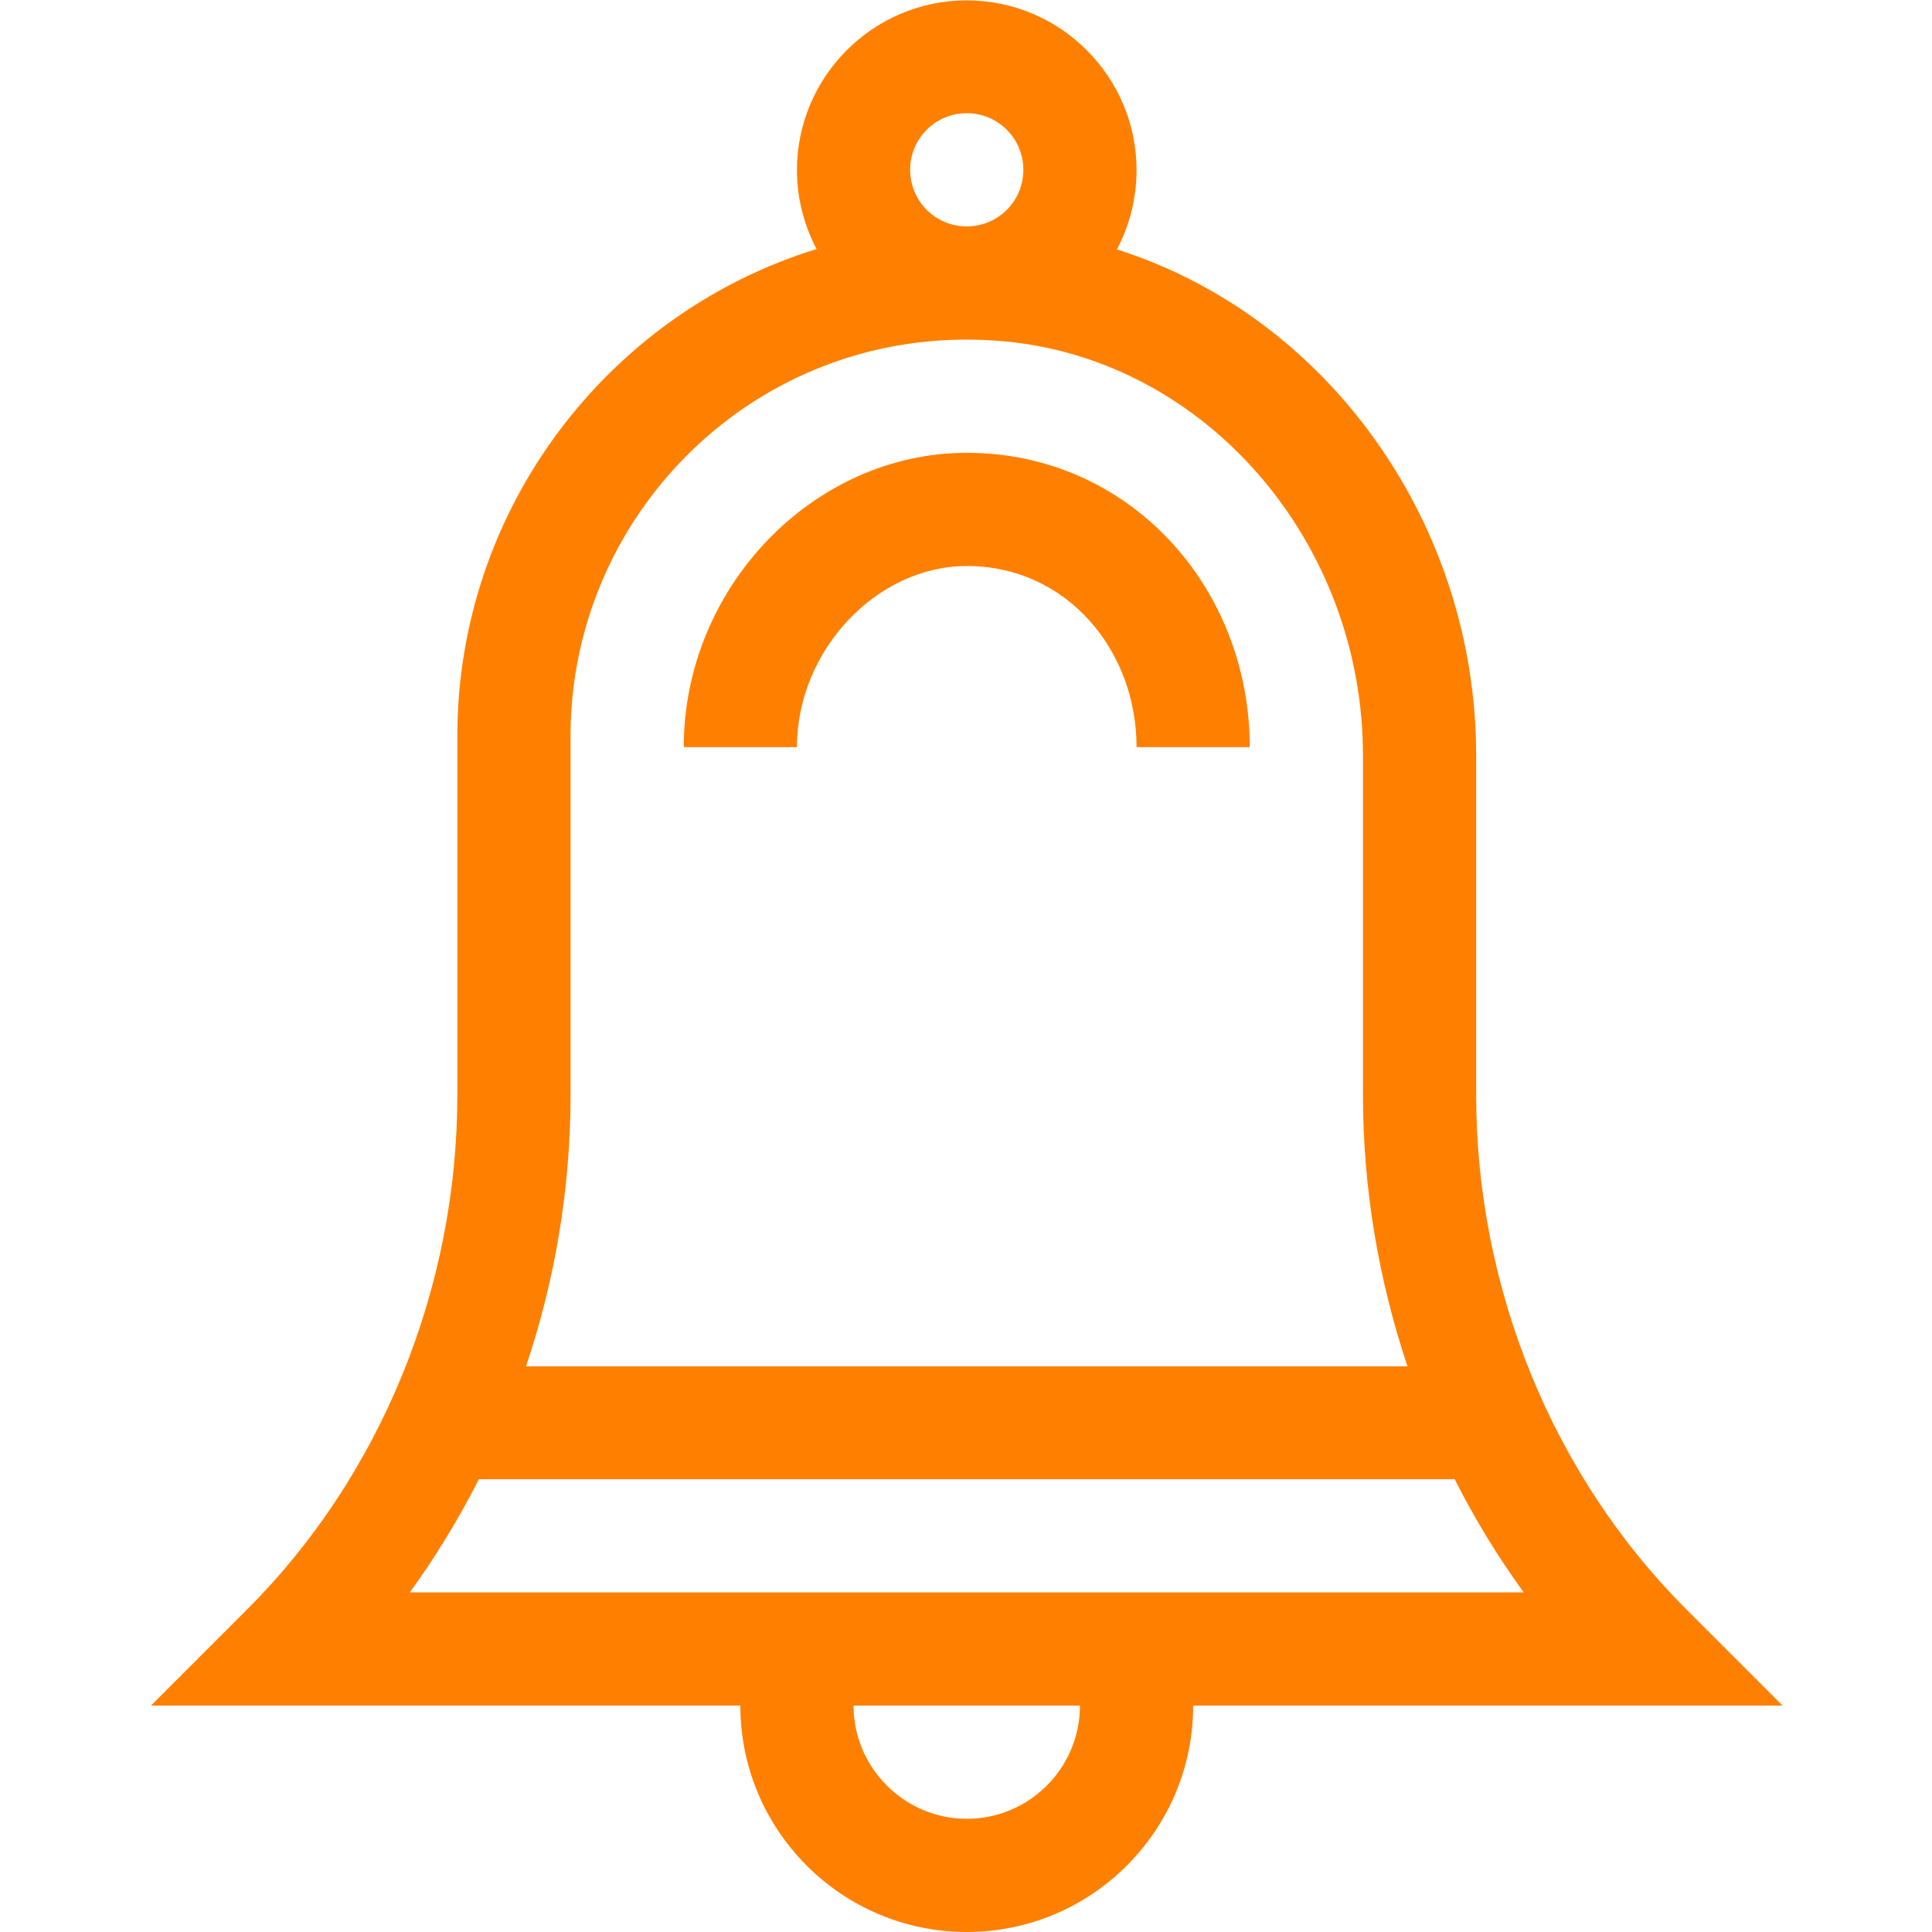
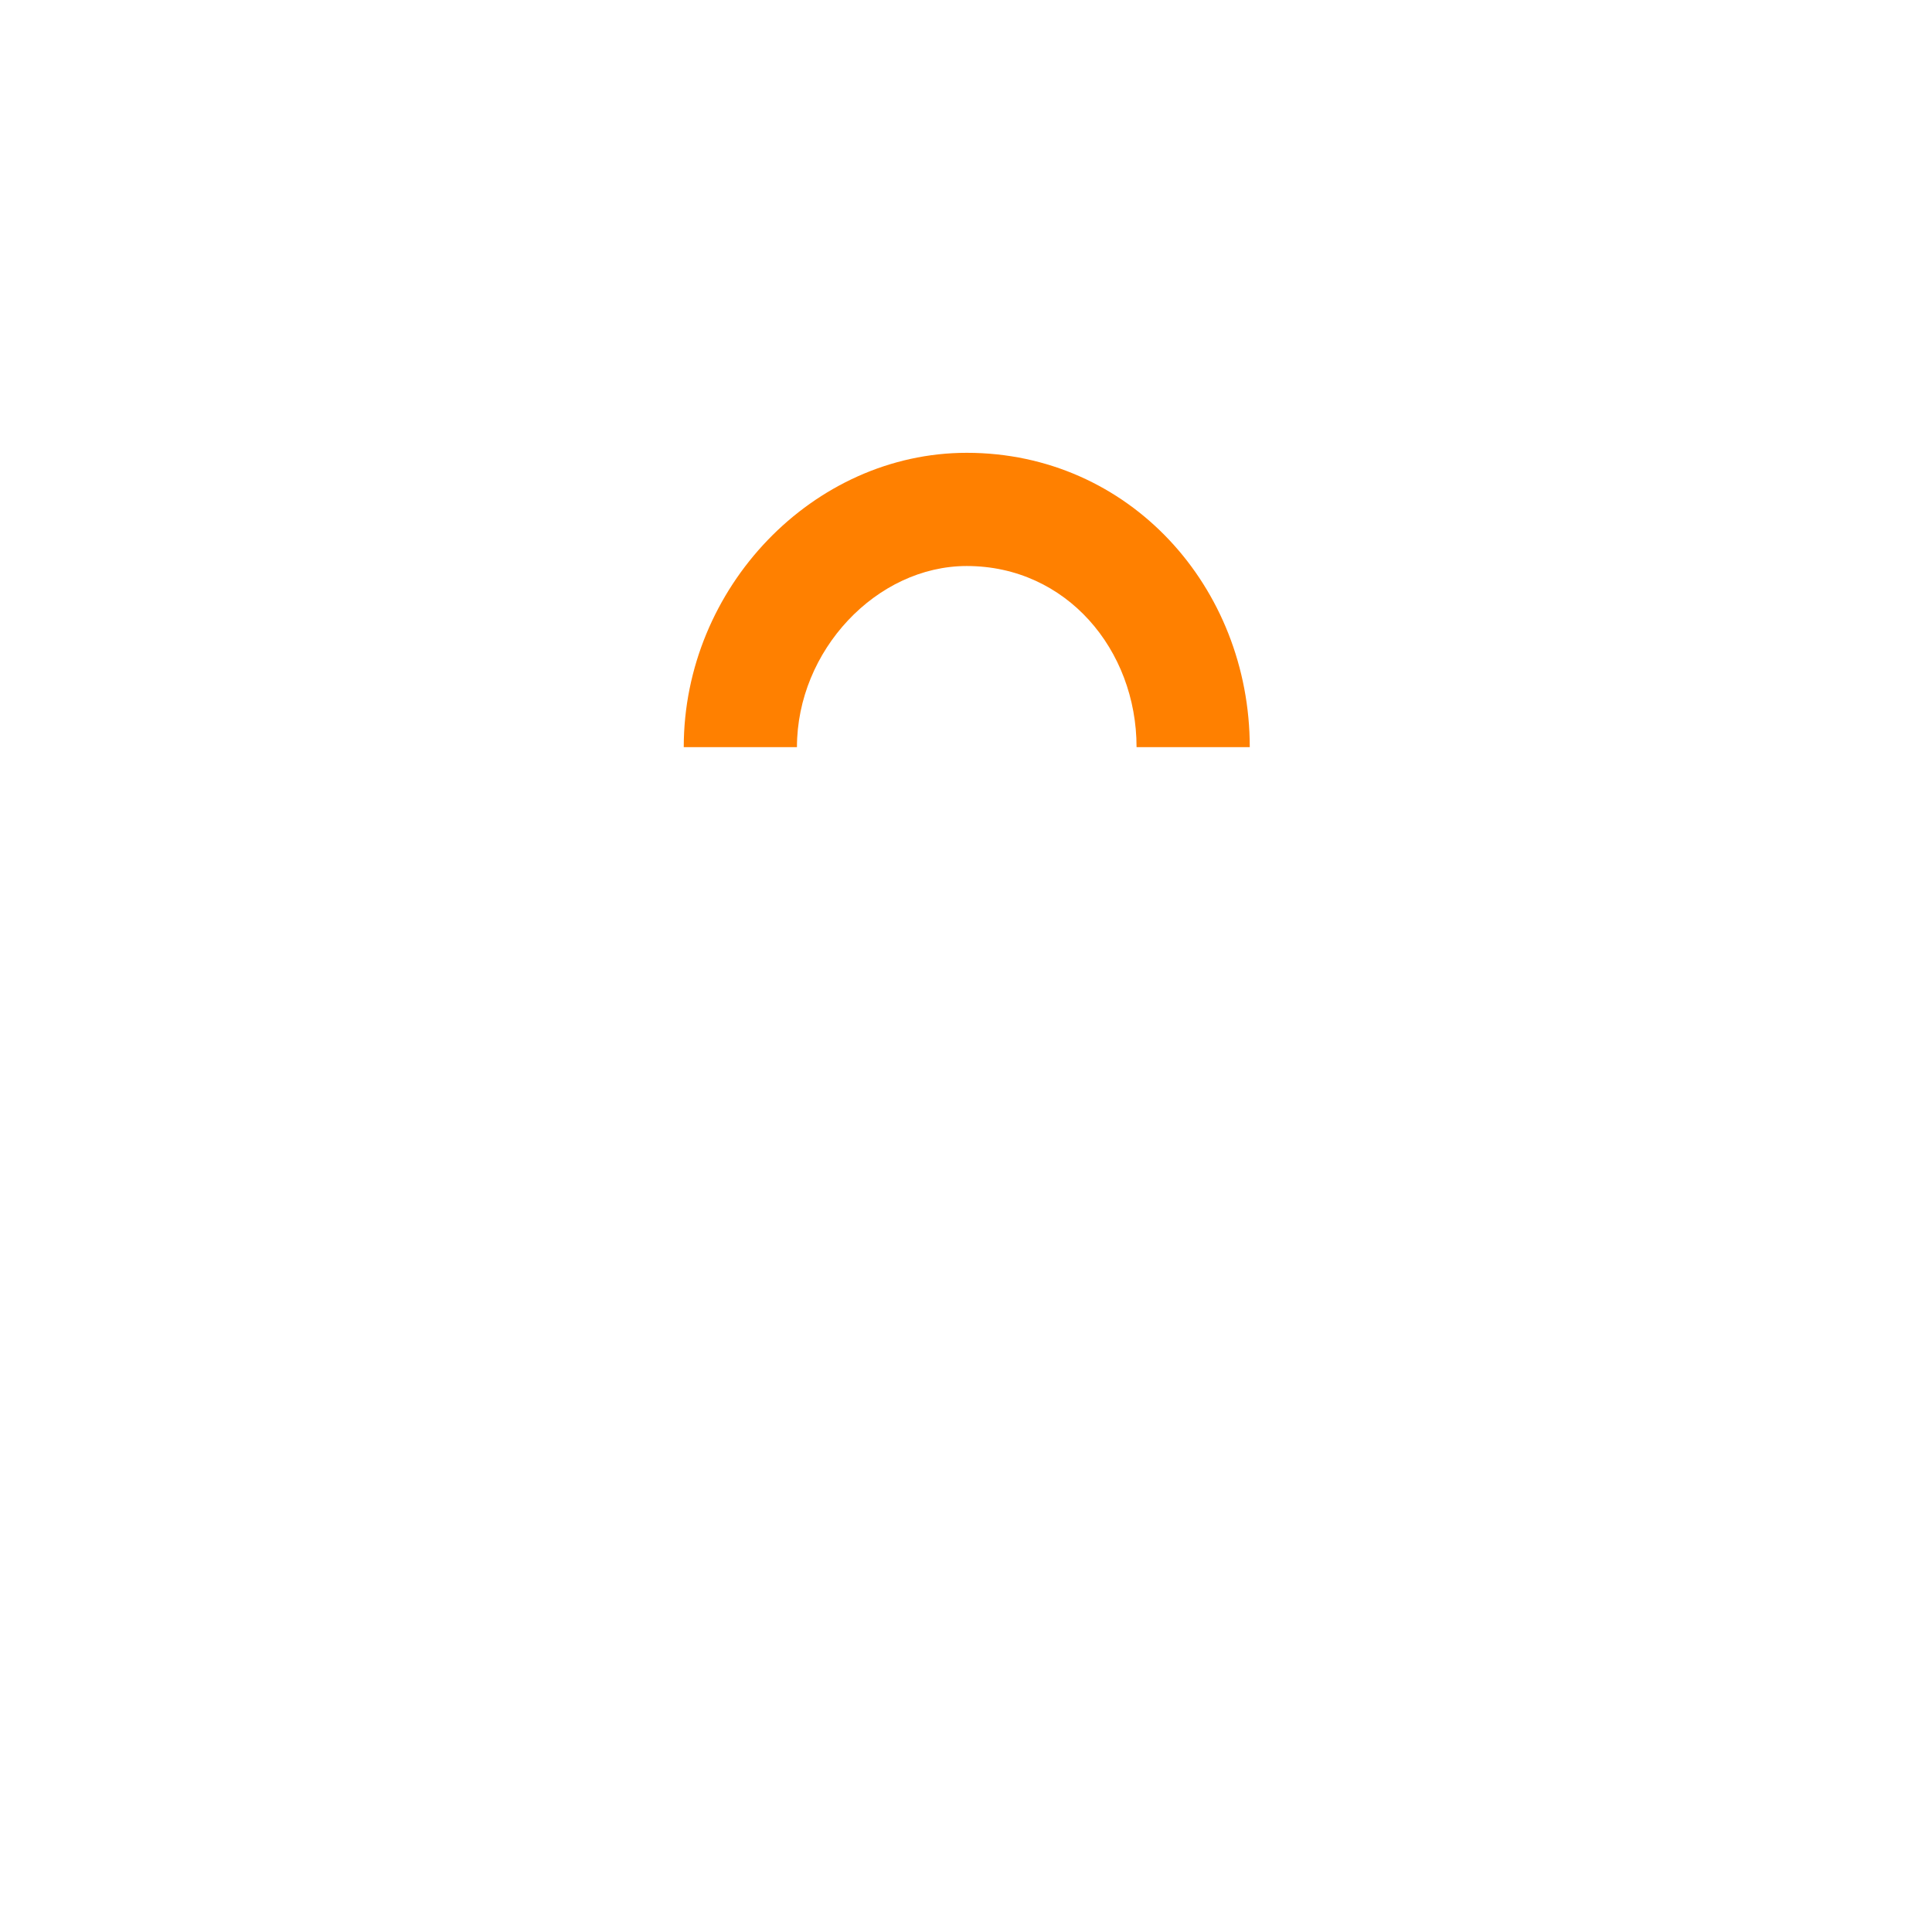
<svg xmlns="http://www.w3.org/2000/svg" version="1.1" id="Layer_1" x="0px" y="0px" viewBox="0 0 512 512" style="enable-background:new 0 0 512 512;" xml:space="preserve">
  <style type="text/css">
	.st0{fill:#FF8000;}
</style>
-   <path class="st0" d="M256.2,512c33.1,0,60-26.9,60-60h156.2l-25.6-25.6c-35.3-35.3-55.6-85-55.6-136.2v-90  c0-61.3-39.1-116.3-95.2-134.1c3.3-6.3,5.2-13.4,5.2-21c0-24.8-20.2-45-45-45s-45,20.2-45,45c0,7.5,1.9,14.6,5.2,20.9  c-55.3,17-95.2,68.9-95.2,129.1v95.1c0,51.2-20.3,100.9-55.6,136.2L40,452h156.2C196.2,485.1,223.1,512,256.2,512z M256.2,482  c-16.5,0-30-13.5-30-30h60C286.2,468.5,272.8,482,256.2,482z M256.2,30c8.3,0,15,6.7,15,15s-6.7,15-15,15l0,0c-8.3,0-15-6.7-15-15  C241.2,36.7,247.9,30,256.2,30z M151.2,195c0-60.3,51.6-110.6,115.4-104.5c53.1,5.1,94.6,53.2,94.6,109.7v90  c0,24.6,4.1,48.9,11.8,71.9H139.4c7.7-22.9,11.8-47.2,11.8-71.9V195z M108.6,422c6.9-9.5,13-19.5,18.3-30h258.6  c5.3,10.5,11.4,20.5,18.3,30H108.6z" />
  <path class="st0" d="M256.2,150c26.4,0,45,22.2,45,48h30c0-42.4-31.9-78-75-78c-40.7,0-75,35.7-75,78h30  C211.2,172.4,232.3,150,256.2,150z" />
</svg>